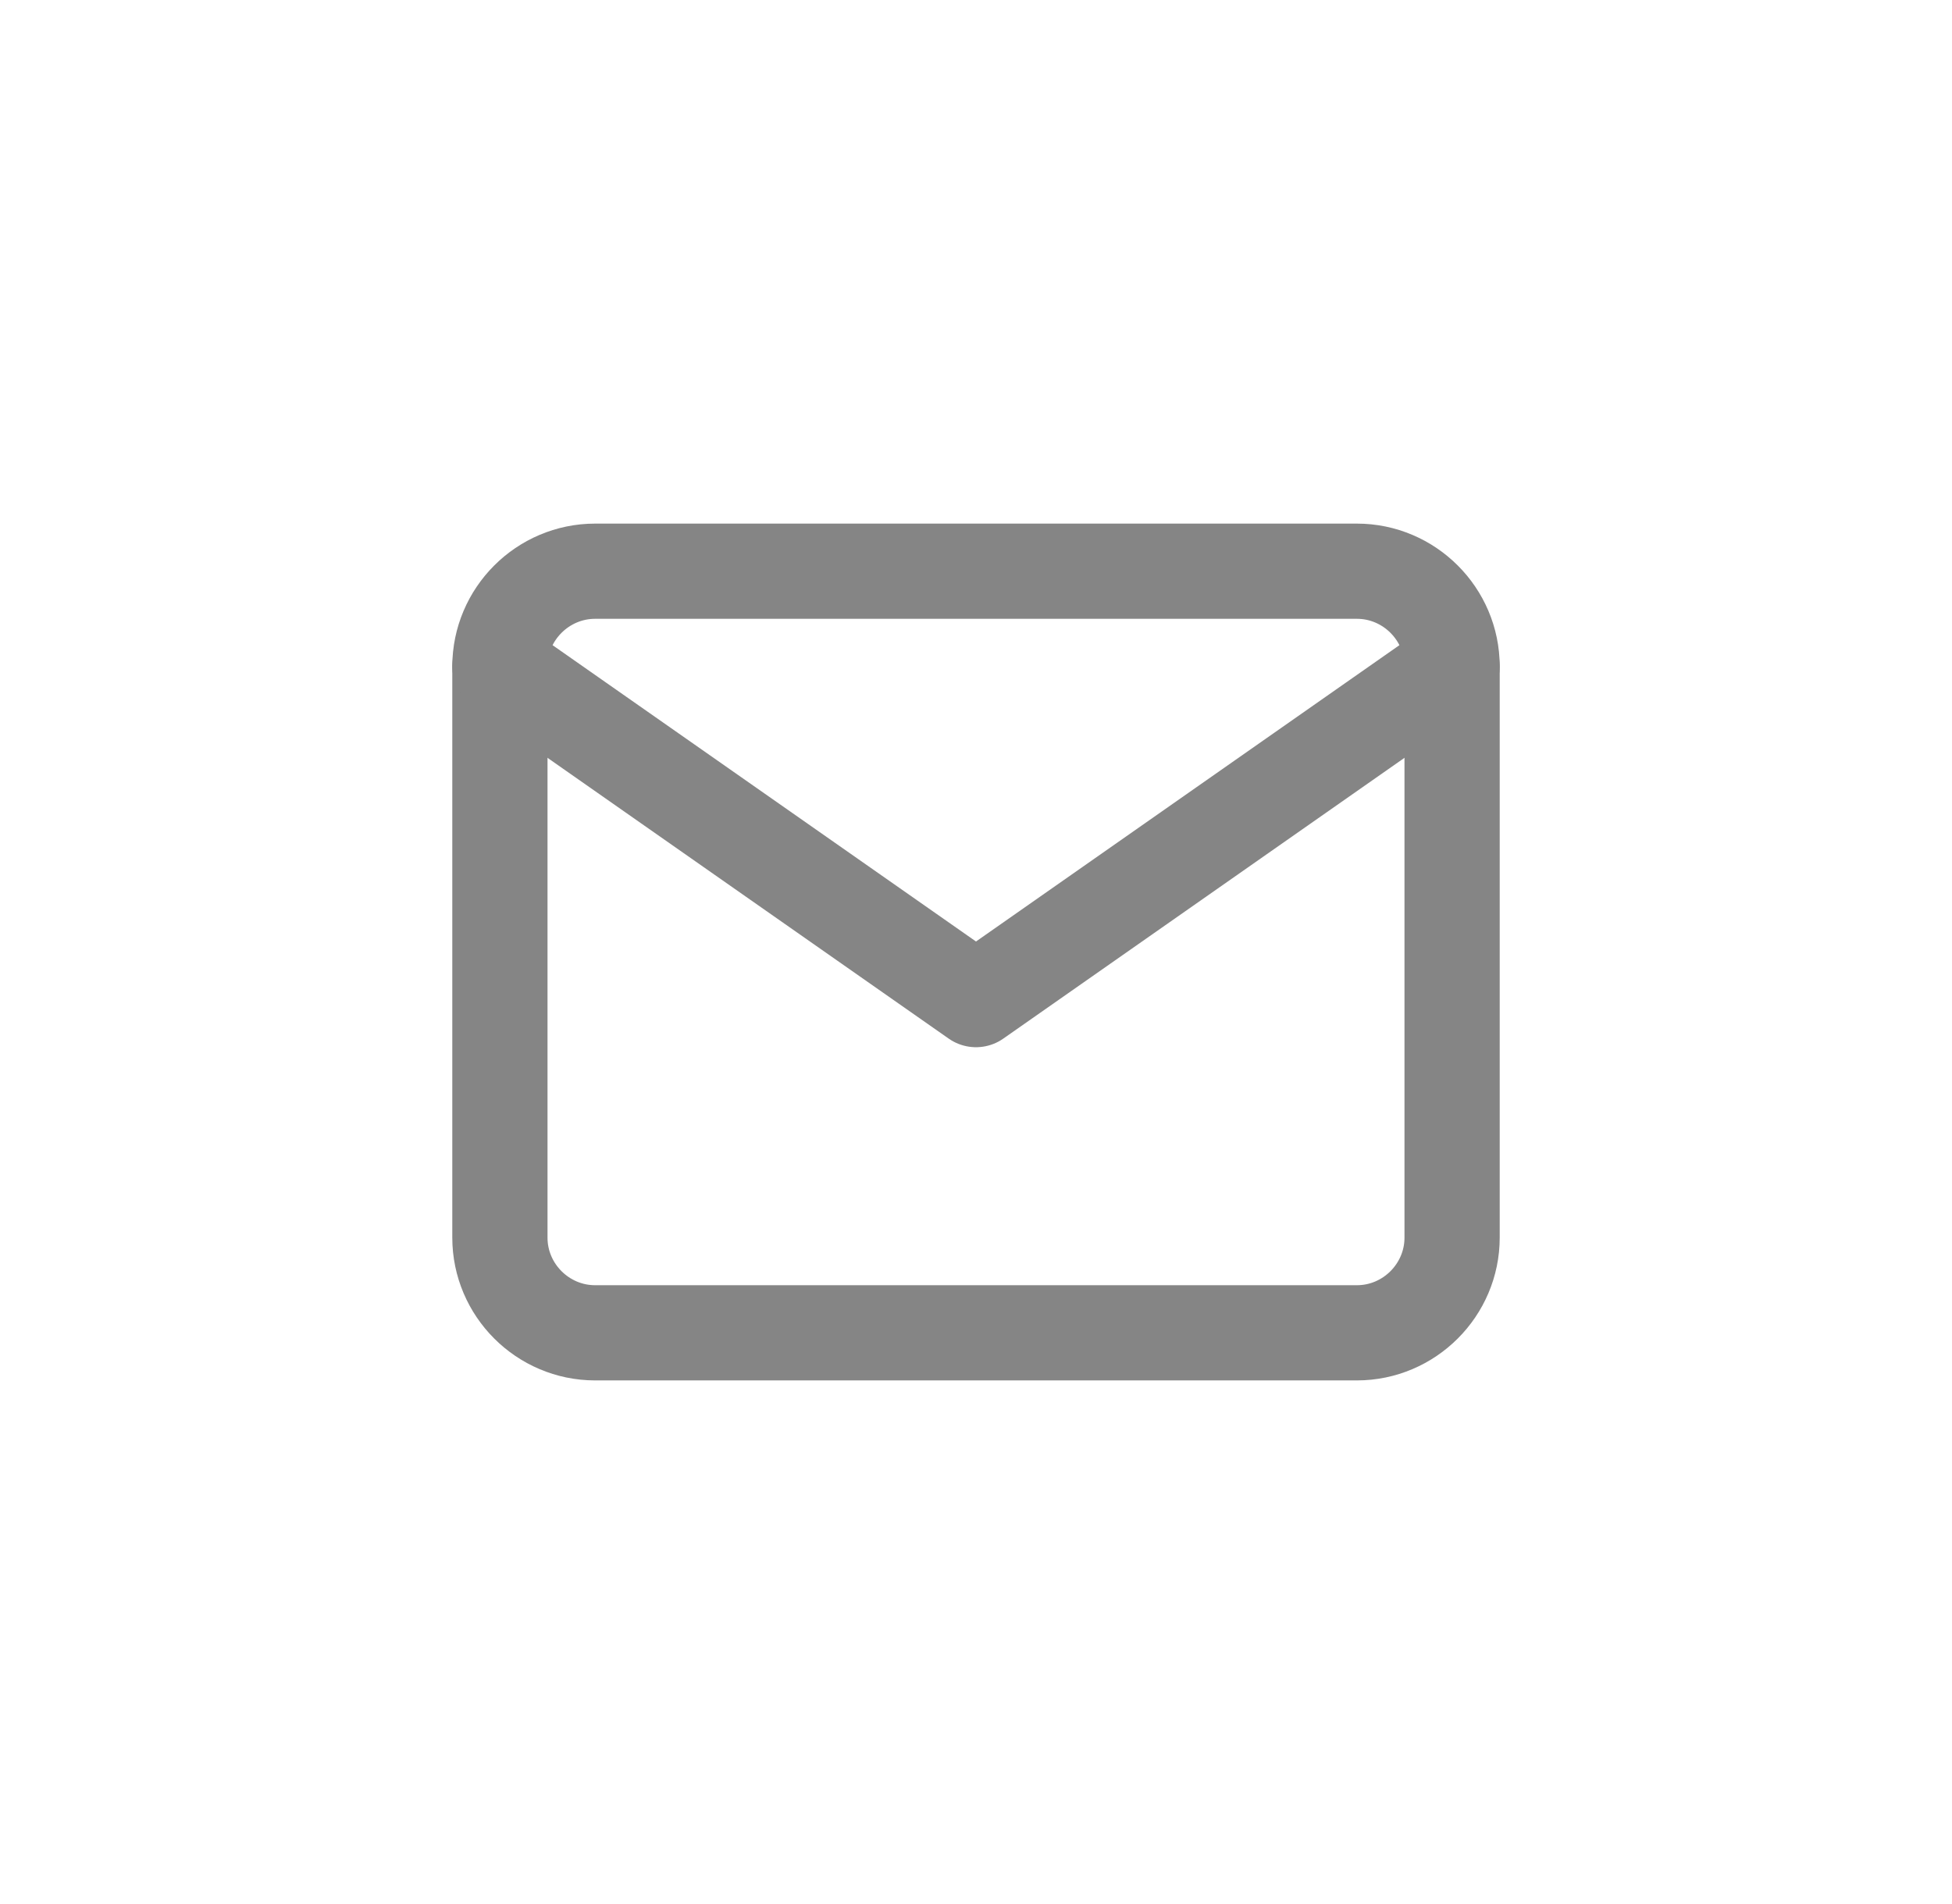
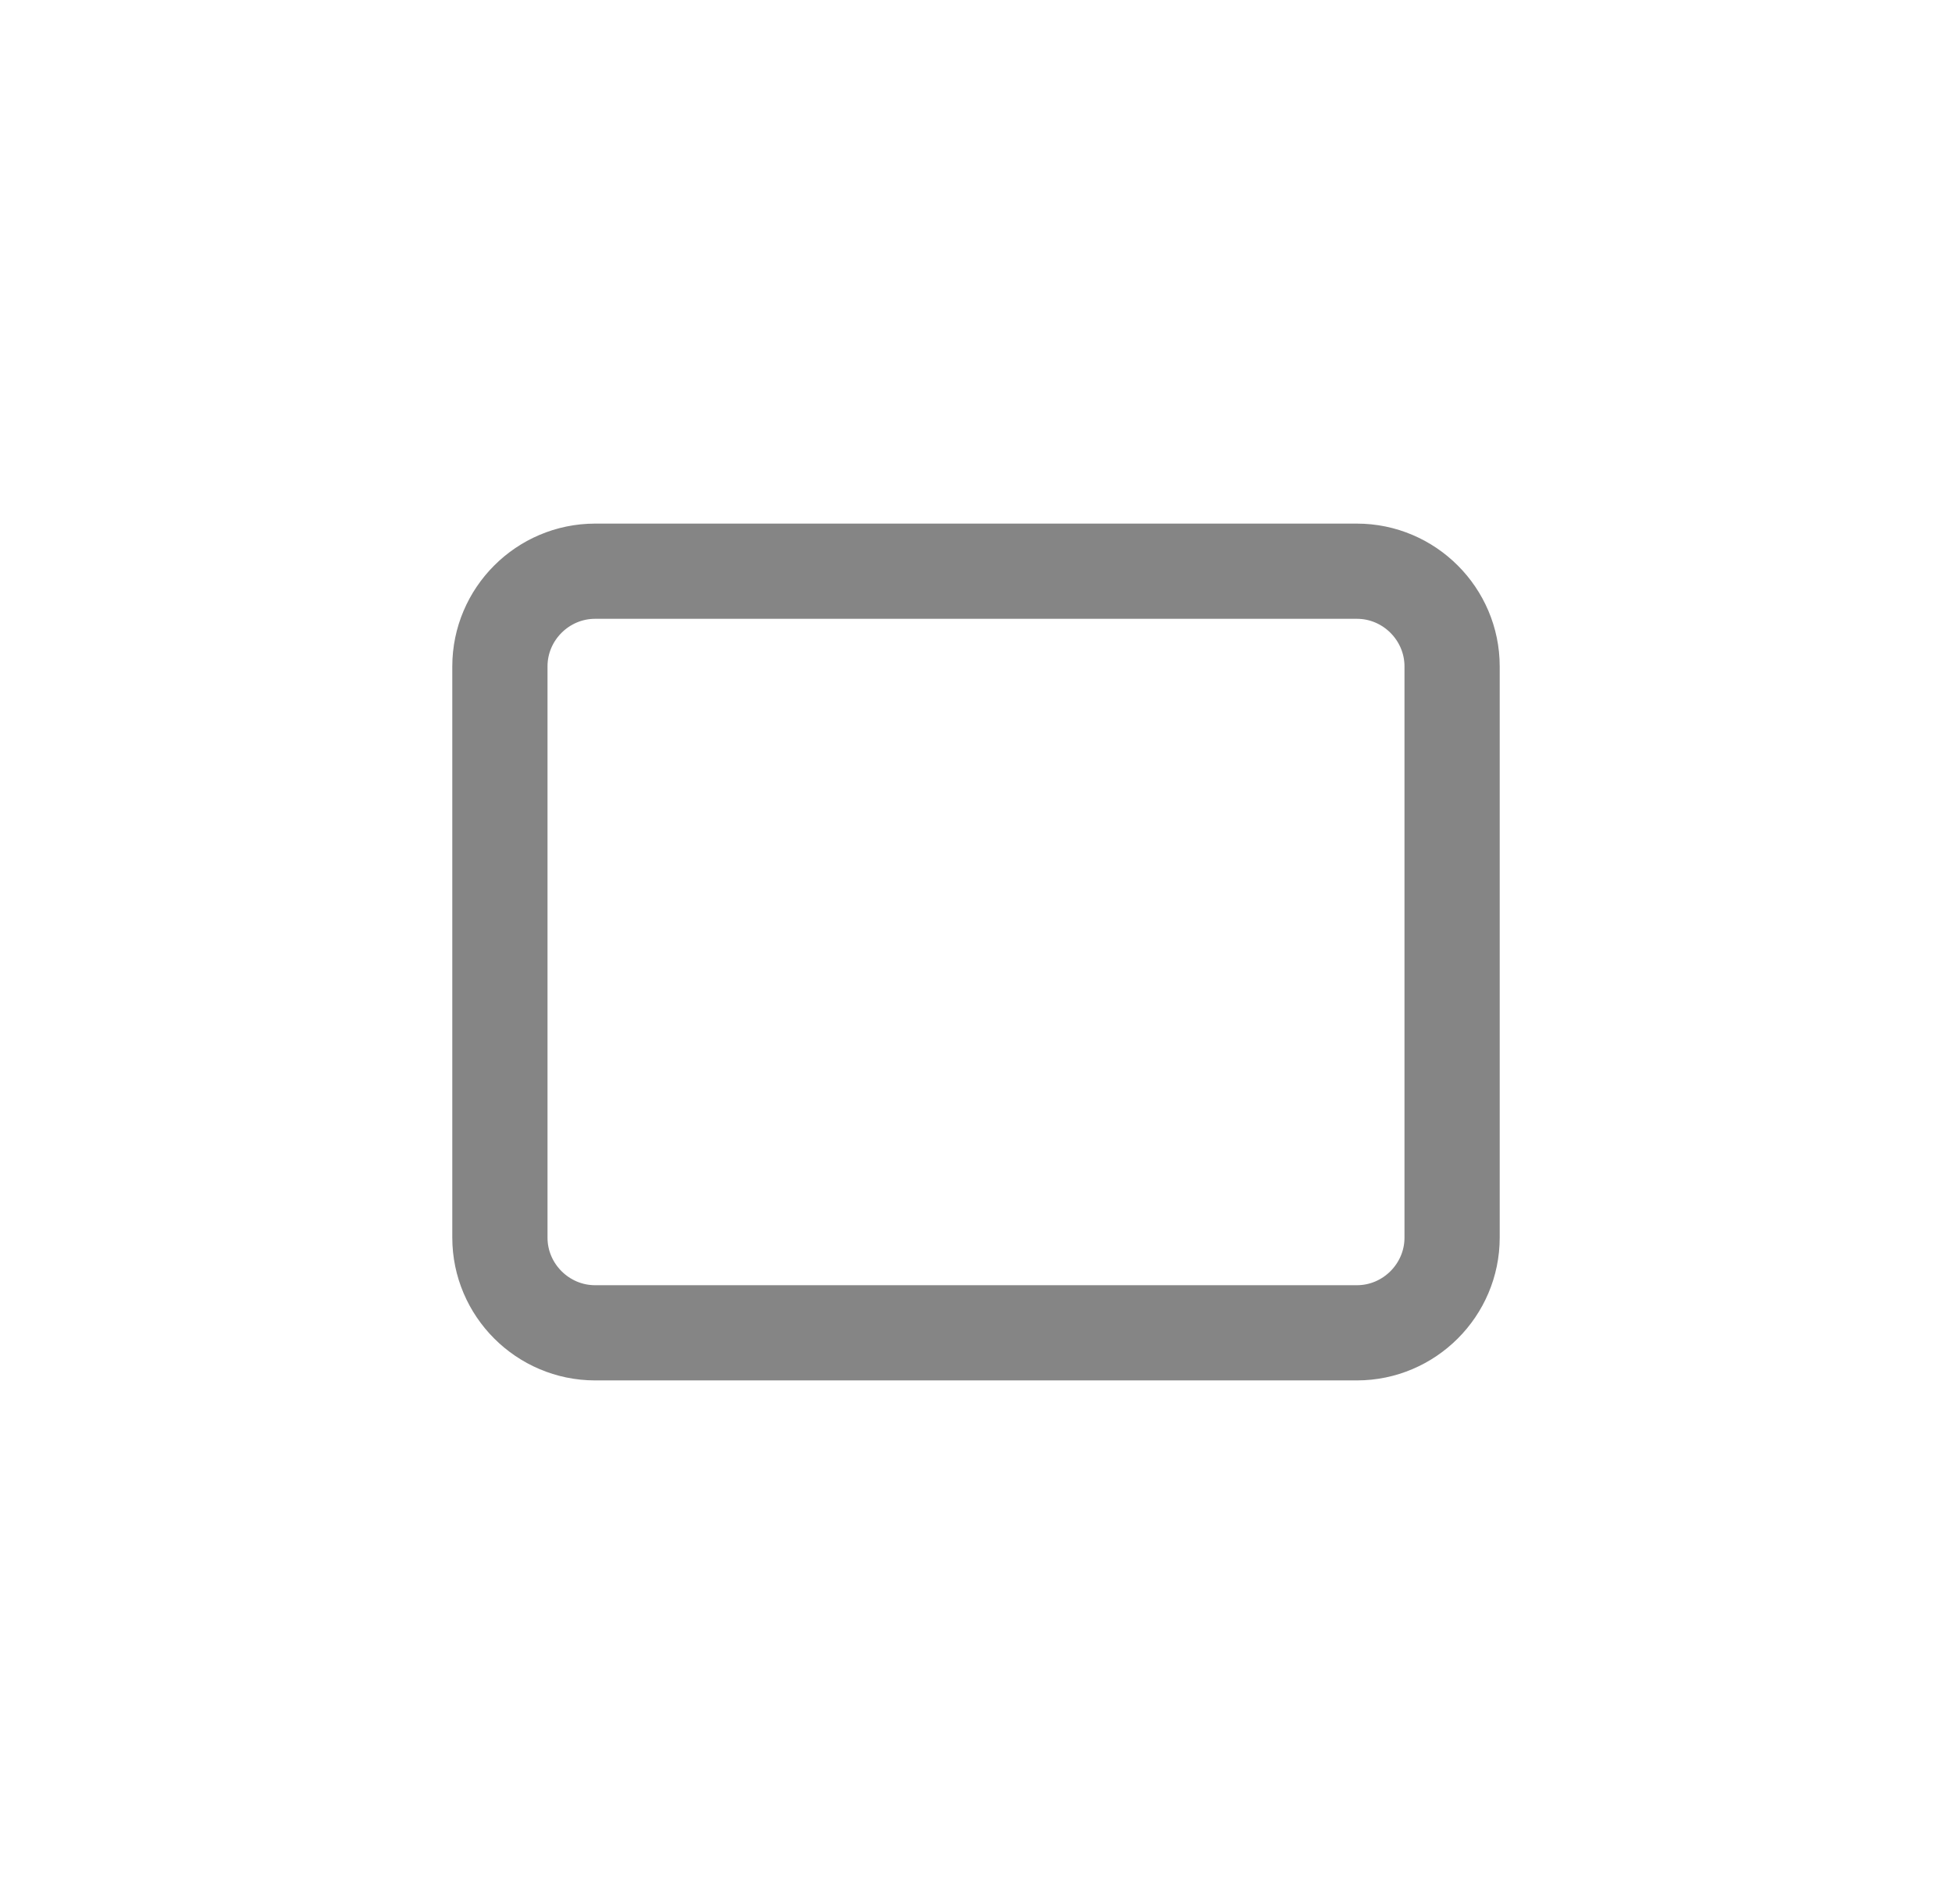
<svg xmlns="http://www.w3.org/2000/svg" width="41" height="40" viewBox="0 0 41 40" fill="none">
-   <path d="M12.5 12H28.5C29.6 12 30.5 12.9 30.5 14V26C30.5 27.1 29.6 28 28.5 28H12.5C11.4 28 10.5 27.1 10.5 26V14C10.5 12.9 11.4 12 12.5 12Z" stroke="#858585" stroke-width="2" stroke-linecap="round" stroke-linejoin="round" />
-   <path d="M30.5 14L20.5 21L10.5 14" stroke="#858585" stroke-width="2" stroke-linecap="round" stroke-linejoin="round" />
+   <path d="M12.5 12H28.5C29.6 12 30.5 12.9 30.5 14V26C30.5 27.1 29.6 28 28.5 28H12.5C11.4 28 10.5 27.1 10.5 26V14C10.5 12.9 11.4 12 12.5 12" stroke="#858585" stroke-width="2" stroke-linecap="round" stroke-linejoin="round" />
</svg>